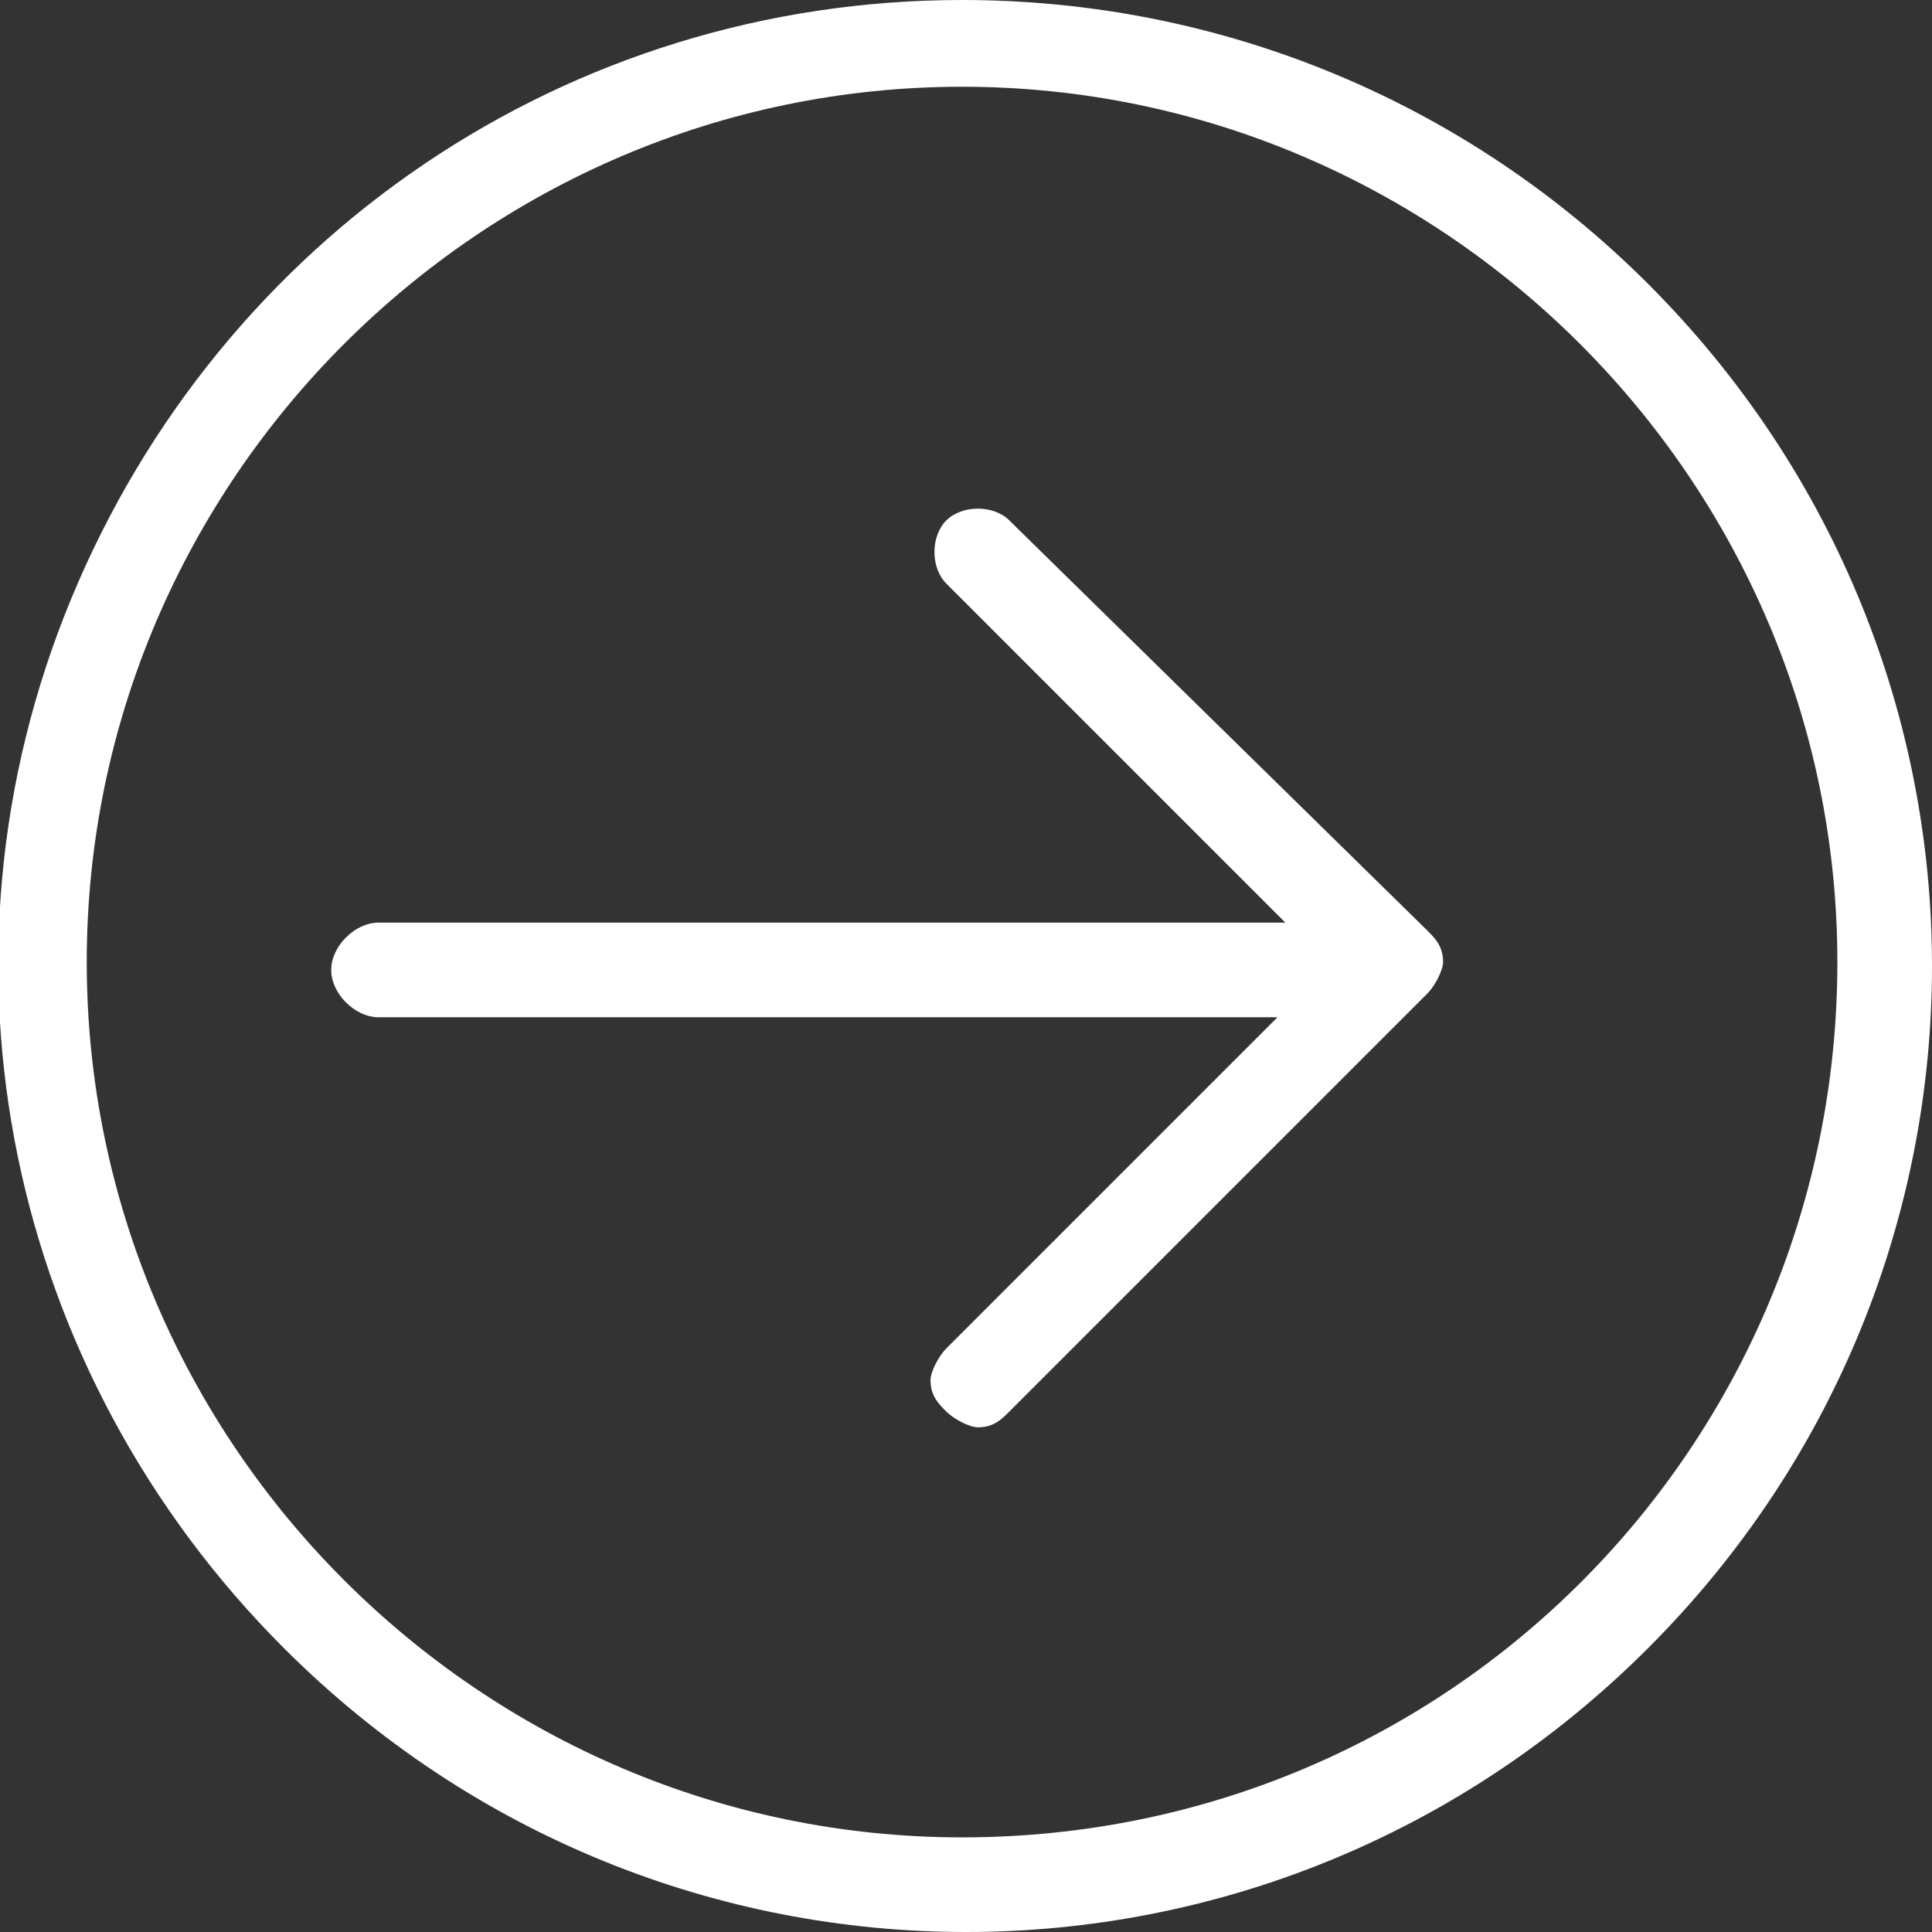
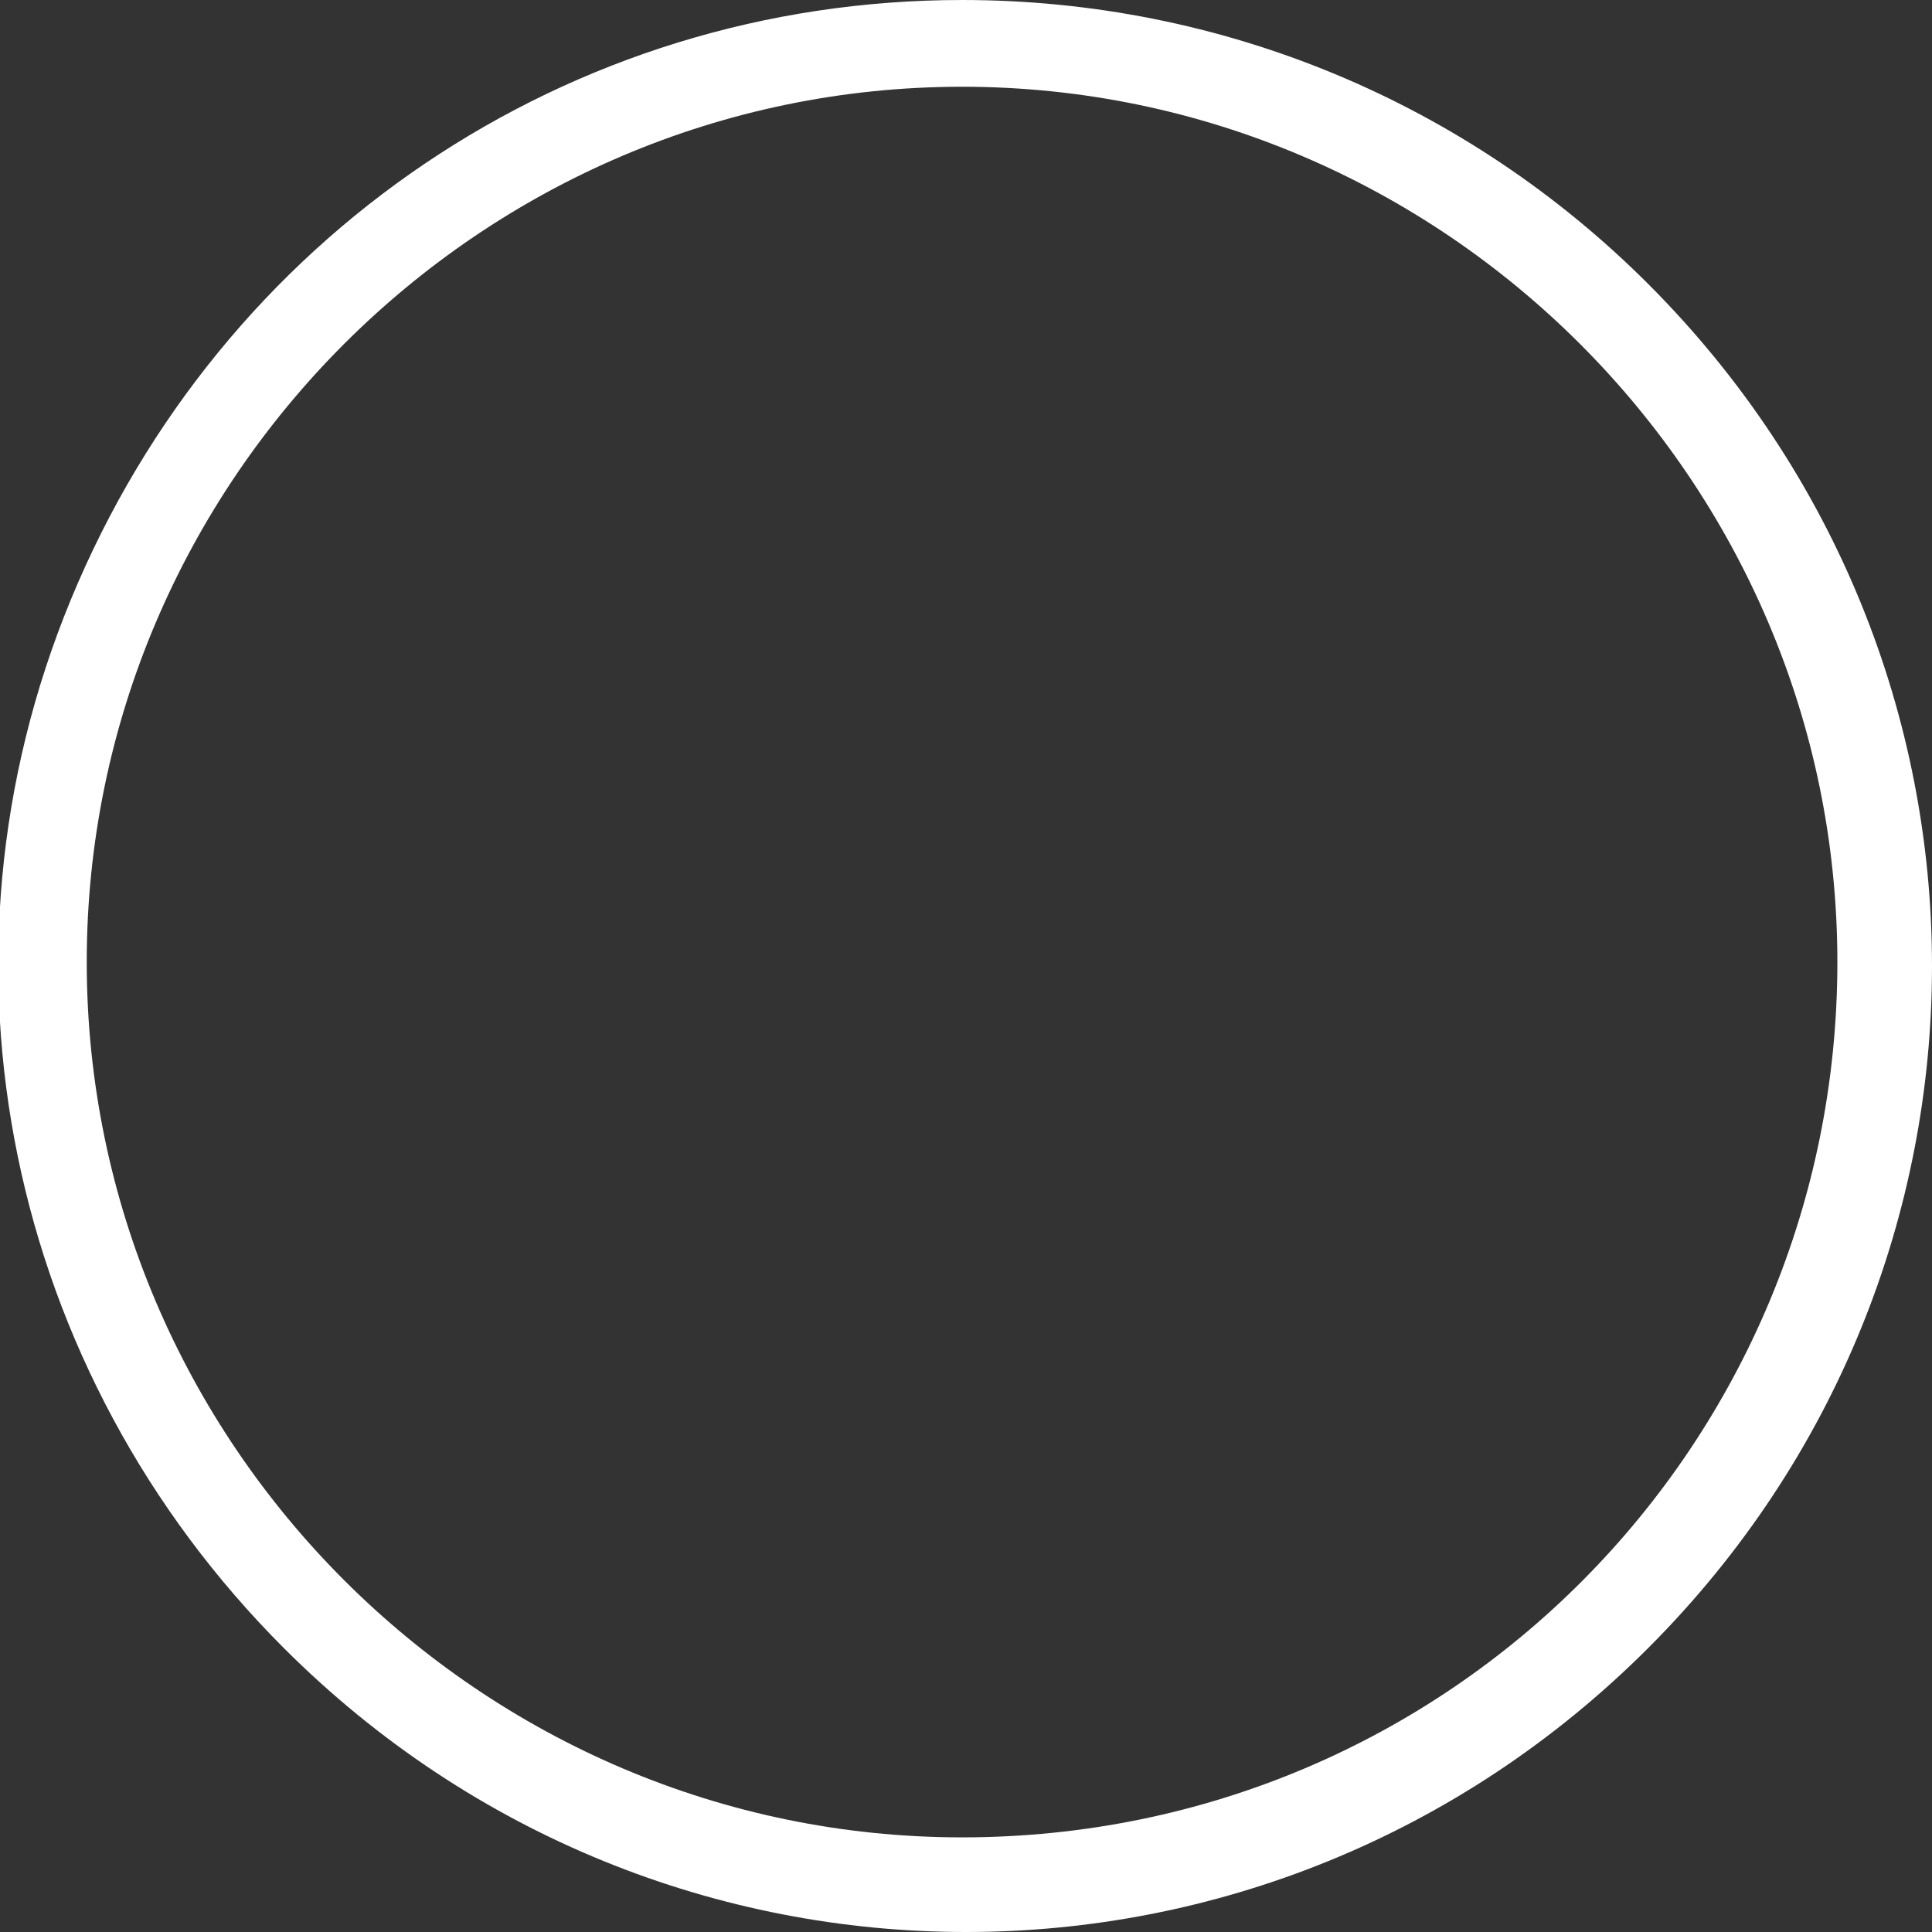
<svg xmlns="http://www.w3.org/2000/svg" version="1.1" id="Calque_1" x="0px" y="0px" viewBox="0 0 24.5 24.5" style="enable-background:new 0 0 24.5 24.5;" xml:space="preserve">
  <rect x="0" y="0" width="24.5" height="24.5" fill="#333333" stroke="none" />
  <style type="text/css">
	.st0{fill:#FFFFFF;}
</style>
  <g>
-     <path class="st0" d="M12.8,6.6c-0.2-0.2-0.6-0.2-0.8,0c-0.2,0.2-0.2,0.6,0,0.8l4.3,4.3H4.8c-0.3,0-0.6,0.3-0.6,0.6   c0,0.3,0.3,0.6,0.6,0.6h11.4L12,17.1c-0.1,0.1-0.2,0.3-0.2,0.4c0,0.2,0.1,0.3,0.2,0.4c0.1,0.1,0.3,0.2,0.4,0.2   c0.2,0,0.3-0.1,0.4-0.2l5.3-5.3c0.1-0.1,0.2-0.3,0.2-0.4c0-0.2-0.1-0.3-0.2-0.4L12.8,6.6z" />
    <path class="st0" d="M12.2,0c-5,0-9.4,3-11.3,7.6c-1.9,4.6-0.8,9.8,2.7,13.3c4.8,4.8,12.5,4.8,17.3,0c4.8-4.8,4.8-12.5,0-17.3   C18.6,1.3,15.5,0,12.2,0z M12.2,23.3c-6.1,0-11.1-5-11.1-11.1s5-11.1,11.1-11.1s11.1,5,11.1,11.1S18.4,23.3,12.2,23.3z" />
  </g>
</svg>